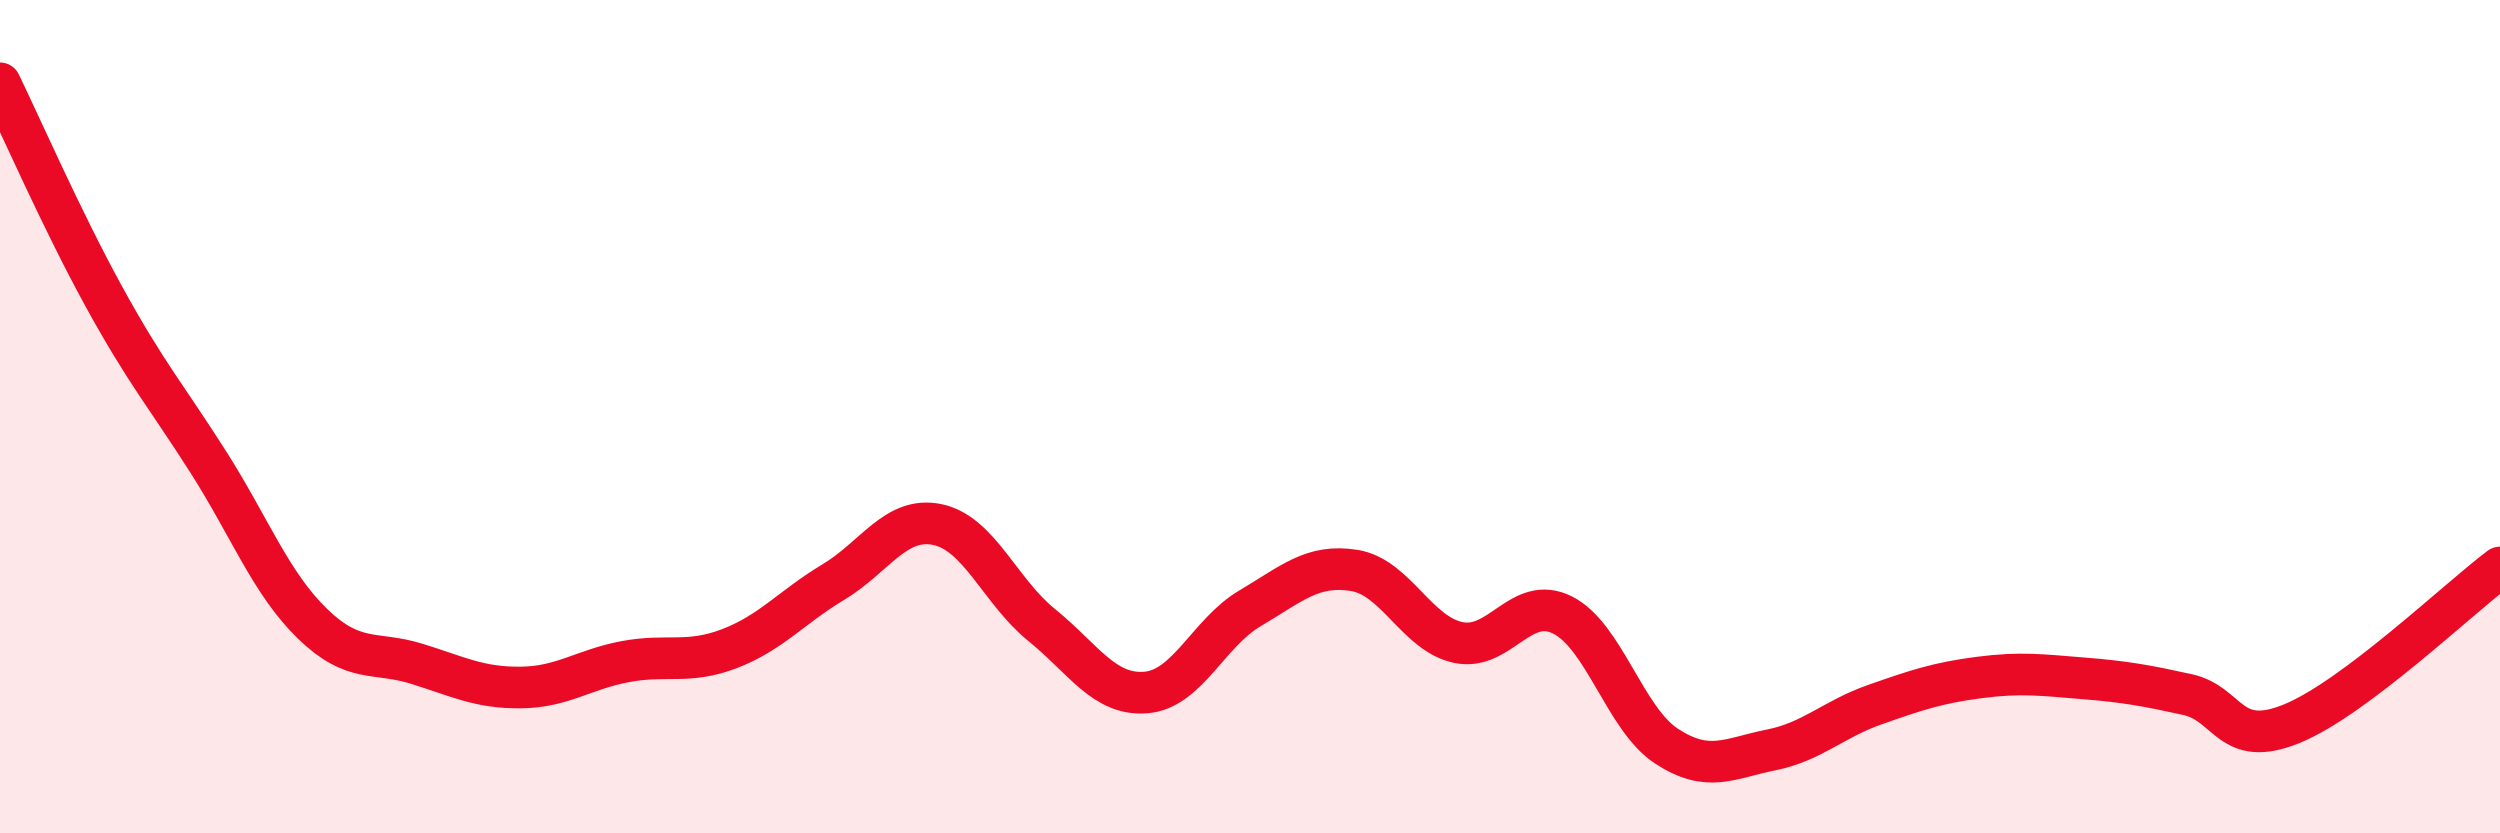
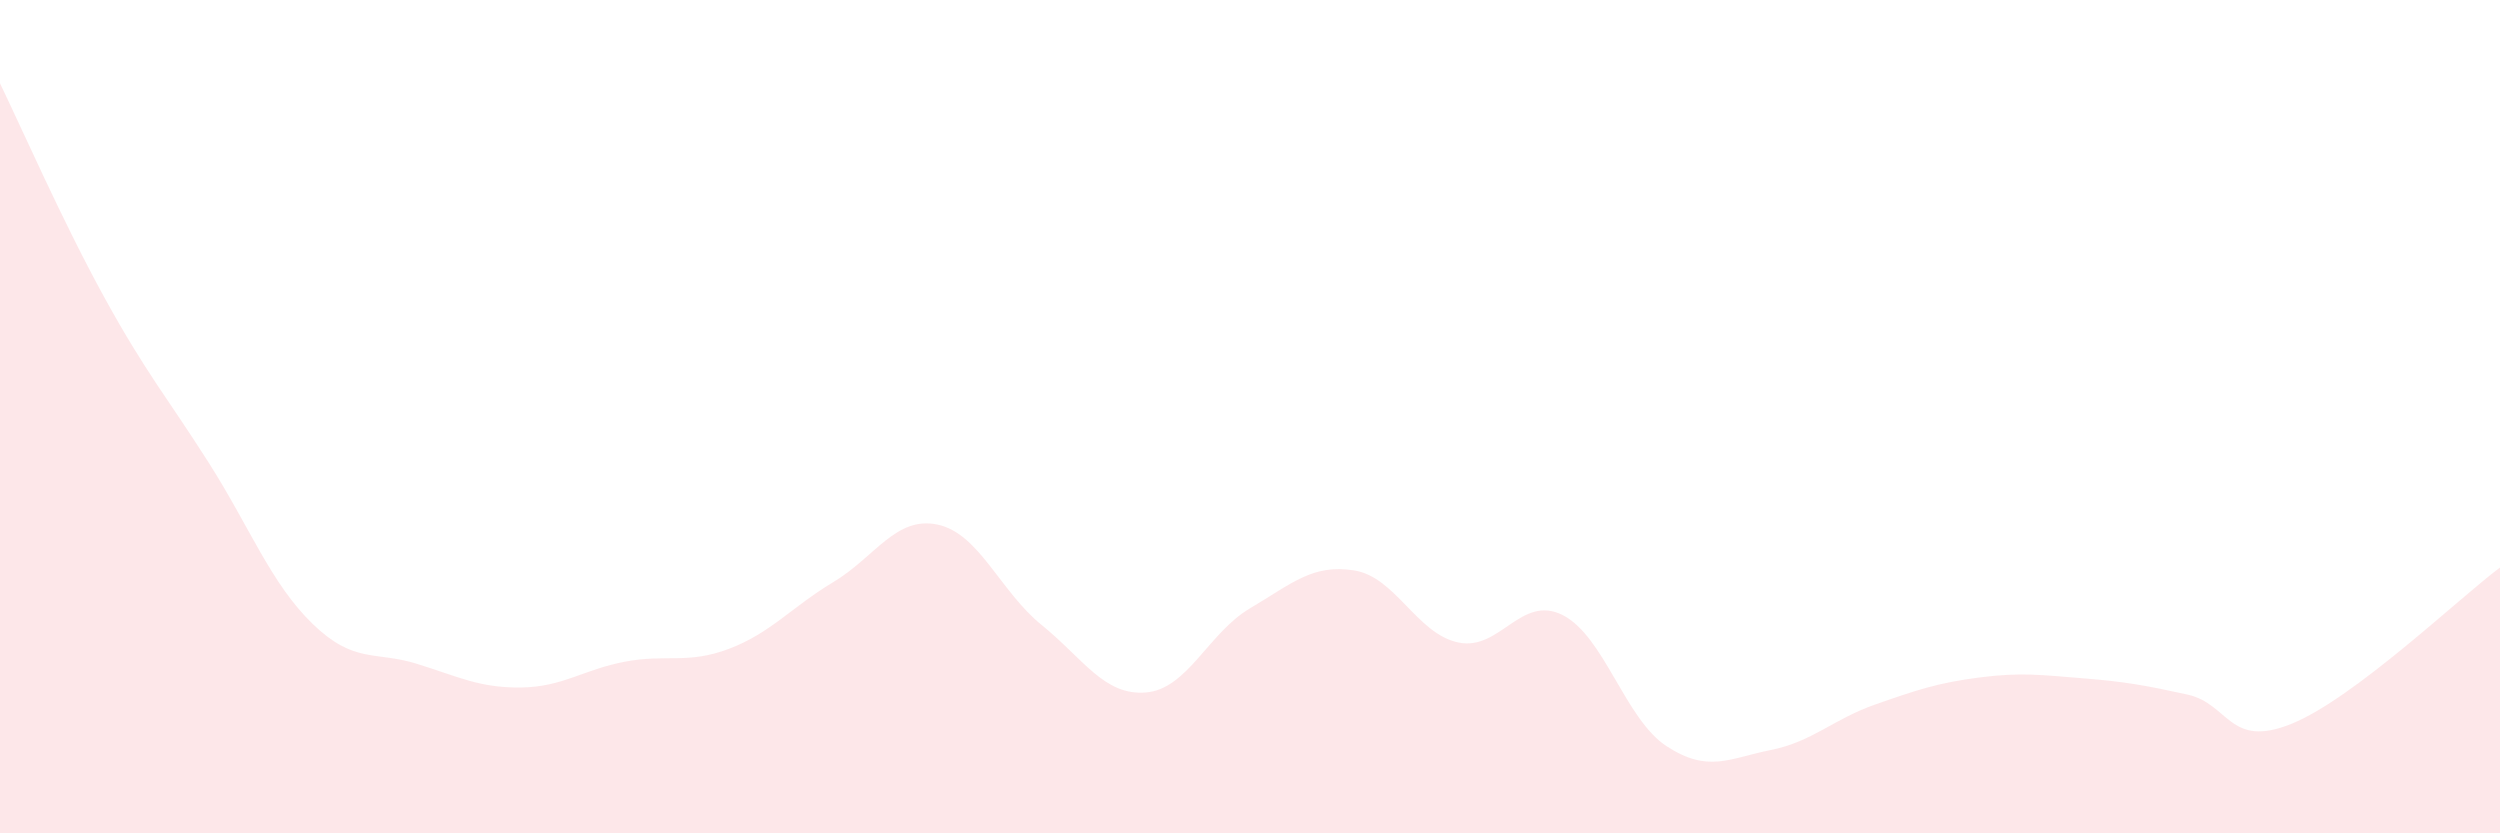
<svg xmlns="http://www.w3.org/2000/svg" width="60" height="20" viewBox="0 0 60 20">
  <path d="M 0,2 C 0.5,3.03 1.5,5.31 2.5,7.13 C 3.5,8.95 4,9.52 5,11.09 C 6,12.66 6.5,14 7.5,14.97 C 8.5,15.94 9,15.62 10,15.93 C 11,16.24 11.5,16.51 12.5,16.5 C 13.5,16.49 14,16.07 15,15.88 C 16,15.69 16.5,15.95 17.5,15.57 C 18.5,15.19 19,14.57 20,13.97 C 21,13.37 21.5,12.38 22.5,12.59 C 23.5,12.8 24,14.19 25,15 C 26,15.81 26.5,16.7 27.5,16.62 C 28.5,16.54 29,15.19 30,14.6 C 31,14.01 31.5,13.53 32.5,13.69 C 33.5,13.85 34,15.21 35,15.42 C 36,15.63 36.5,14.26 37.5,14.76 C 38.5,15.26 39,17.26 40,17.91 C 41,18.56 41.5,18.2 42.5,18 C 43.5,17.8 44,17.26 45,16.91 C 46,16.56 46.5,16.39 47.5,16.26 C 48.5,16.13 49,16.2 50,16.28 C 51,16.36 51.5,16.45 52.5,16.67 C 53.5,16.89 53.5,17.98 55,17.37 C 56.5,16.76 59,14.37 60,13.62L60 20L0 20Z" fill="#EB0A25" opacity="0.1" stroke-linecap="round" stroke-linejoin="round" />
-   <path d="M 0,2 C 0.5,3.03 1.5,5.31 2.5,7.13 C 3.5,8.95 4,9.52 5,11.09 C 6,12.66 6.5,14 7.5,14.97 C 8.5,15.94 9,15.62 10,15.93 C 11,16.24 11.5,16.51 12.5,16.5 C 13.5,16.49 14,16.07 15,15.88 C 16,15.69 16.5,15.95 17.5,15.57 C 18.5,15.19 19,14.57 20,13.97 C 21,13.37 21.5,12.38 22.5,12.59 C 23.5,12.8 24,14.19 25,15 C 26,15.81 26.5,16.7 27.5,16.62 C 28.5,16.54 29,15.19 30,14.6 C 31,14.01 31.5,13.53 32.5,13.69 C 33.5,13.85 34,15.21 35,15.42 C 36,15.63 36.5,14.26 37.5,14.76 C 38.5,15.26 39,17.26 40,17.91 C 41,18.56 41.5,18.2 42.5,18 C 43.5,17.8 44,17.26 45,16.91 C 46,16.56 46.5,16.39 47.5,16.26 C 48.5,16.13 49,16.2 50,16.28 C 51,16.36 51.5,16.45 52.5,16.67 C 53.5,16.89 53.5,17.98 55,17.37 C 56.5,16.76 59,14.37 60,13.62" stroke="#EB0A25" stroke-width="1" fill="none" stroke-linecap="round" stroke-linejoin="round" />
</svg>